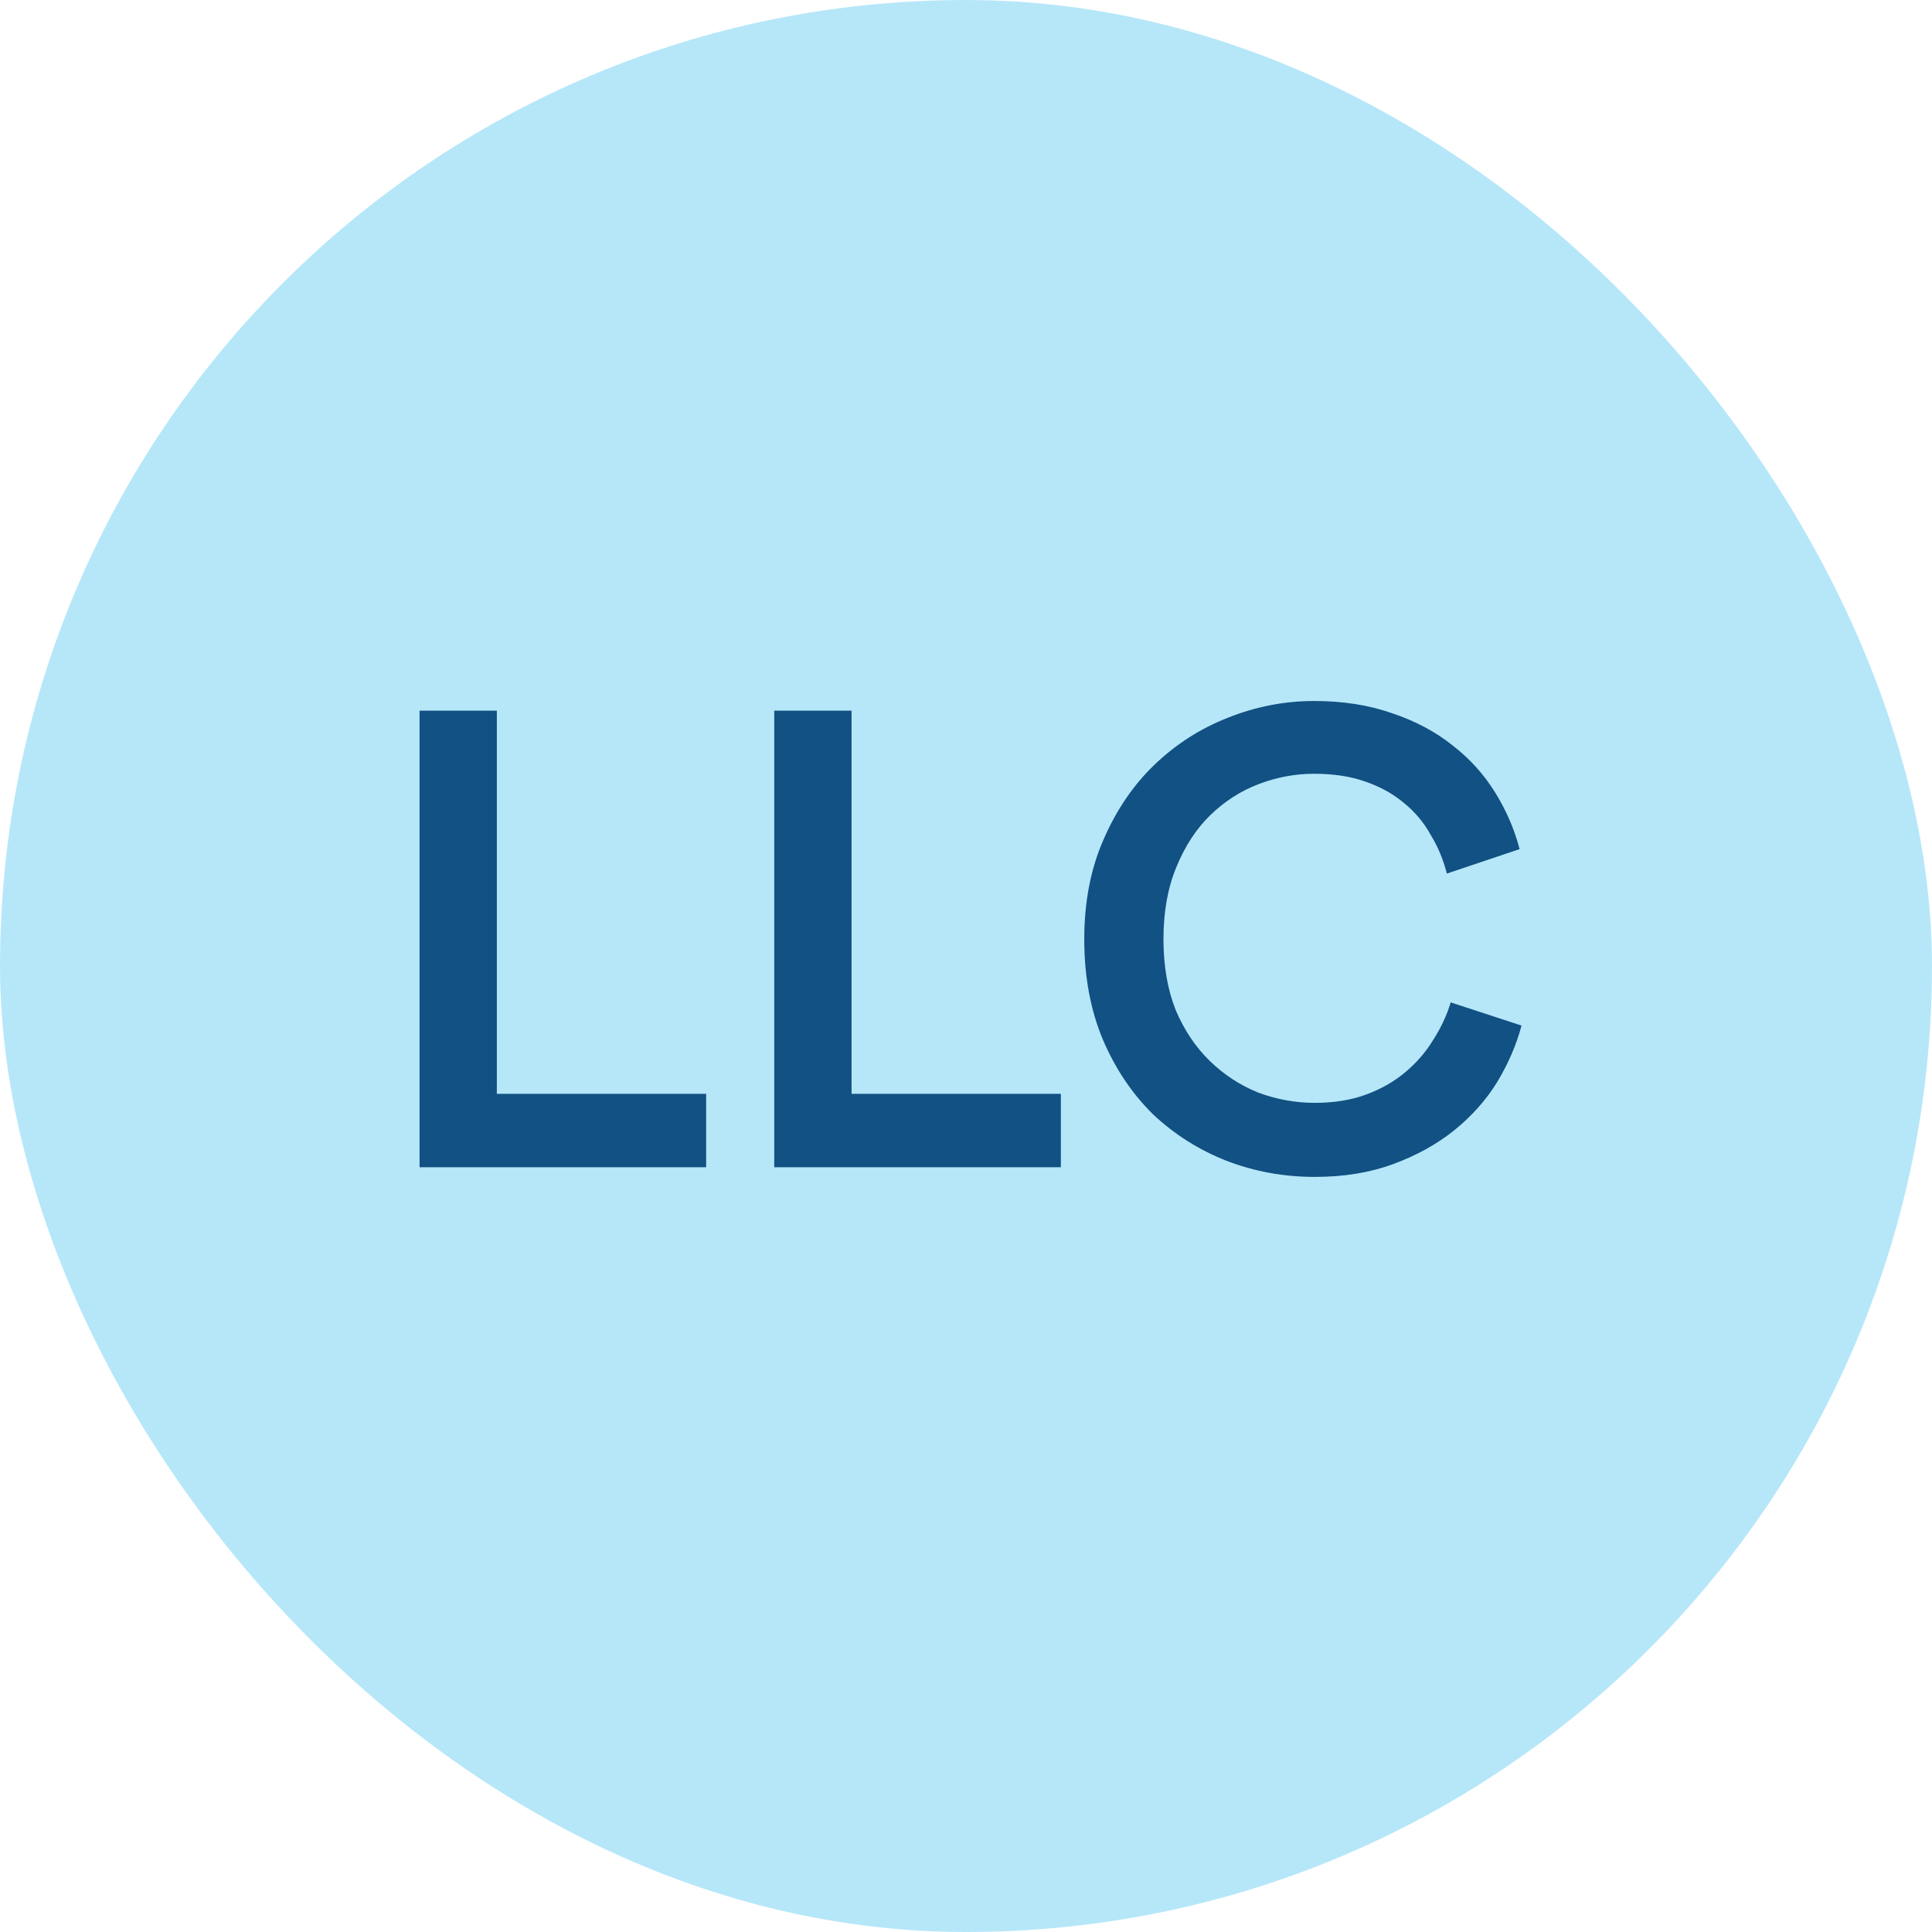
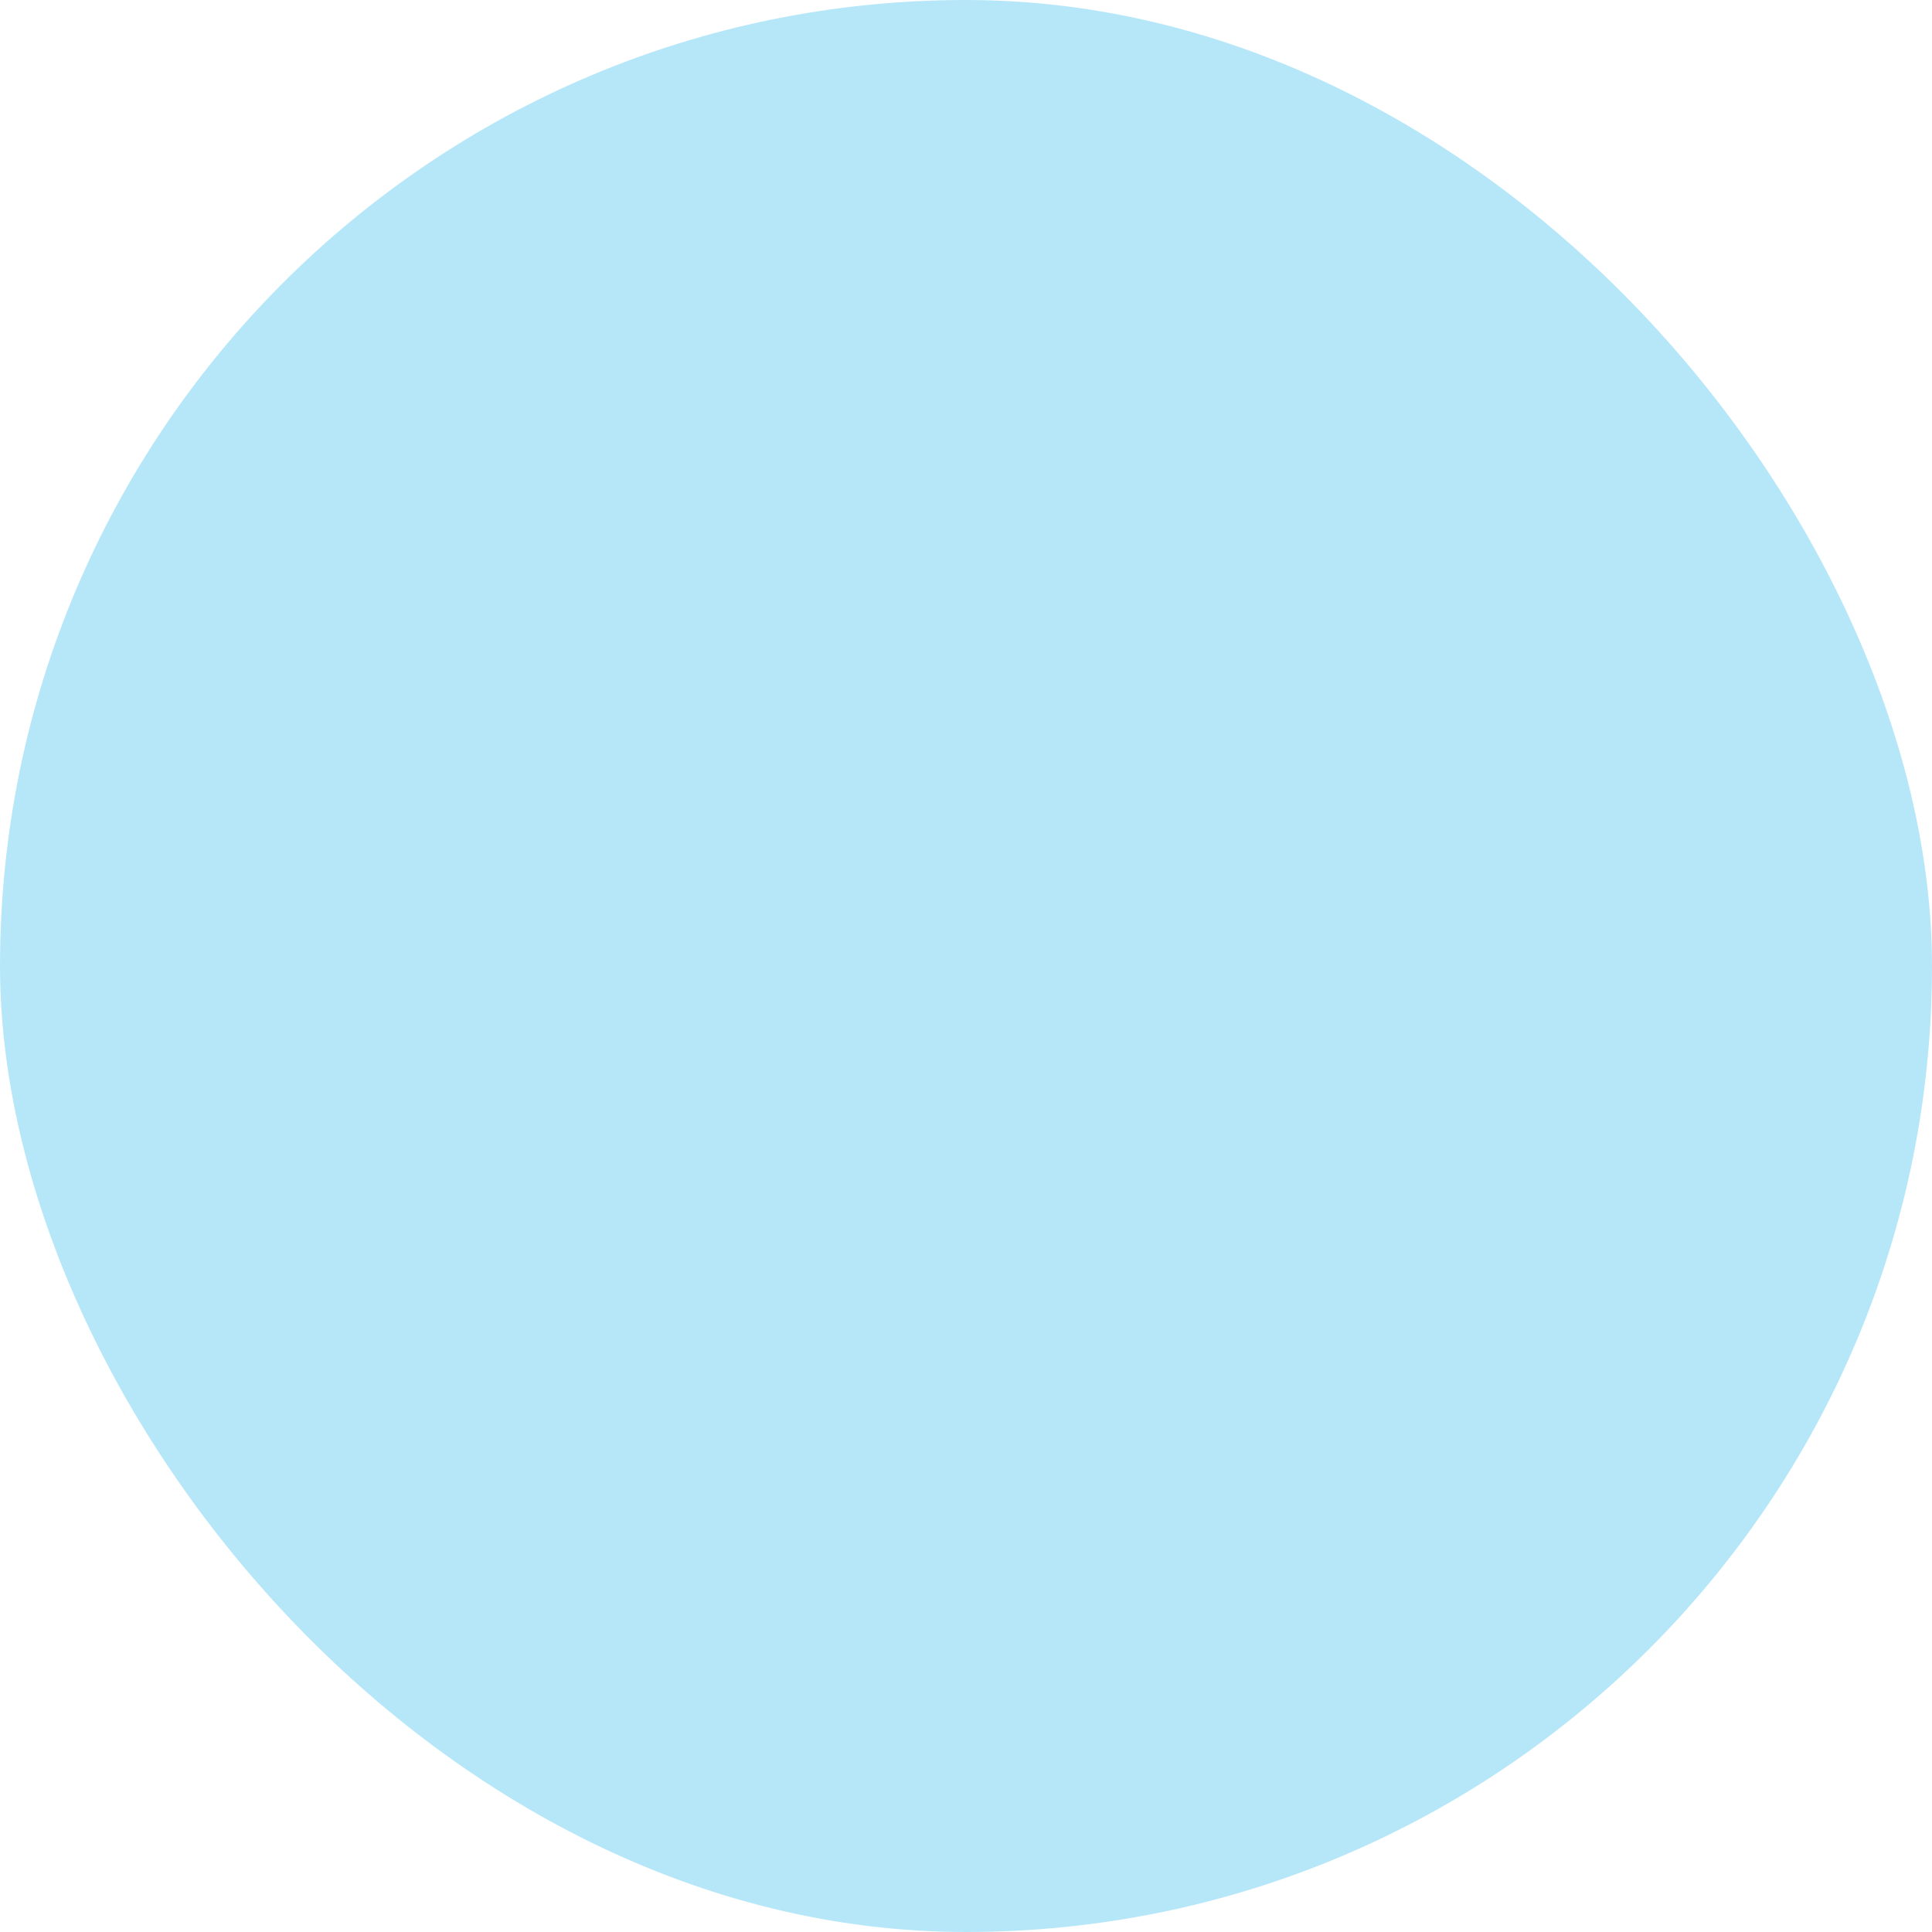
<svg xmlns="http://www.w3.org/2000/svg" width="48" height="48" viewBox="0 0 48 48" fill="none">
  <rect width="48" height="48" rx="24" fill="#B6E7F9" />
-   <path d="M10.424 29V17.656H12.344V27.176H17.544V29H10.424ZM19.236 29V17.656H21.157V27.176H26.357V29H19.236ZM32.666 29.24C31.898 29.24 31.168 29.107 30.474 28.84C29.792 28.573 29.184 28.189 28.65 27.688C28.128 27.176 27.712 26.557 27.402 25.832C27.093 25.096 26.938 24.264 26.938 23.336C26.938 22.408 27.098 21.581 27.418 20.856C27.738 20.12 28.16 19.501 28.682 19C29.216 18.488 29.824 18.099 30.506 17.832C31.2 17.555 31.914 17.416 32.65 17.416C33.365 17.416 34.01 17.517 34.586 17.72C35.162 17.912 35.664 18.179 36.09 18.52C36.517 18.851 36.869 19.24 37.146 19.688C37.424 20.136 37.626 20.605 37.754 21.096L35.946 21.704C35.861 21.363 35.728 21.043 35.546 20.744C35.376 20.435 35.152 20.168 34.874 19.944C34.608 19.72 34.288 19.544 33.914 19.416C33.552 19.288 33.13 19.224 32.65 19.224C32.181 19.224 31.722 19.309 31.274 19.48C30.826 19.651 30.426 19.907 30.074 20.248C29.722 20.589 29.44 21.021 29.226 21.544C29.013 22.056 28.906 22.653 28.906 23.336C28.906 23.997 29.008 24.584 29.21 25.096C29.424 25.597 29.706 26.019 30.058 26.36C30.41 26.701 30.81 26.963 31.258 27.144C31.717 27.315 32.186 27.4 32.666 27.4C33.146 27.4 33.573 27.331 33.946 27.192C34.32 27.053 34.645 26.867 34.922 26.632C35.2 26.397 35.429 26.131 35.61 25.832C35.802 25.533 35.946 25.224 36.042 24.904L37.802 25.48C37.674 25.96 37.472 26.429 37.194 26.888C36.917 27.336 36.56 27.736 36.122 28.088C35.696 28.429 35.194 28.707 34.618 28.92C34.042 29.133 33.392 29.24 32.666 29.24Z" fill="#115183" />
</svg>